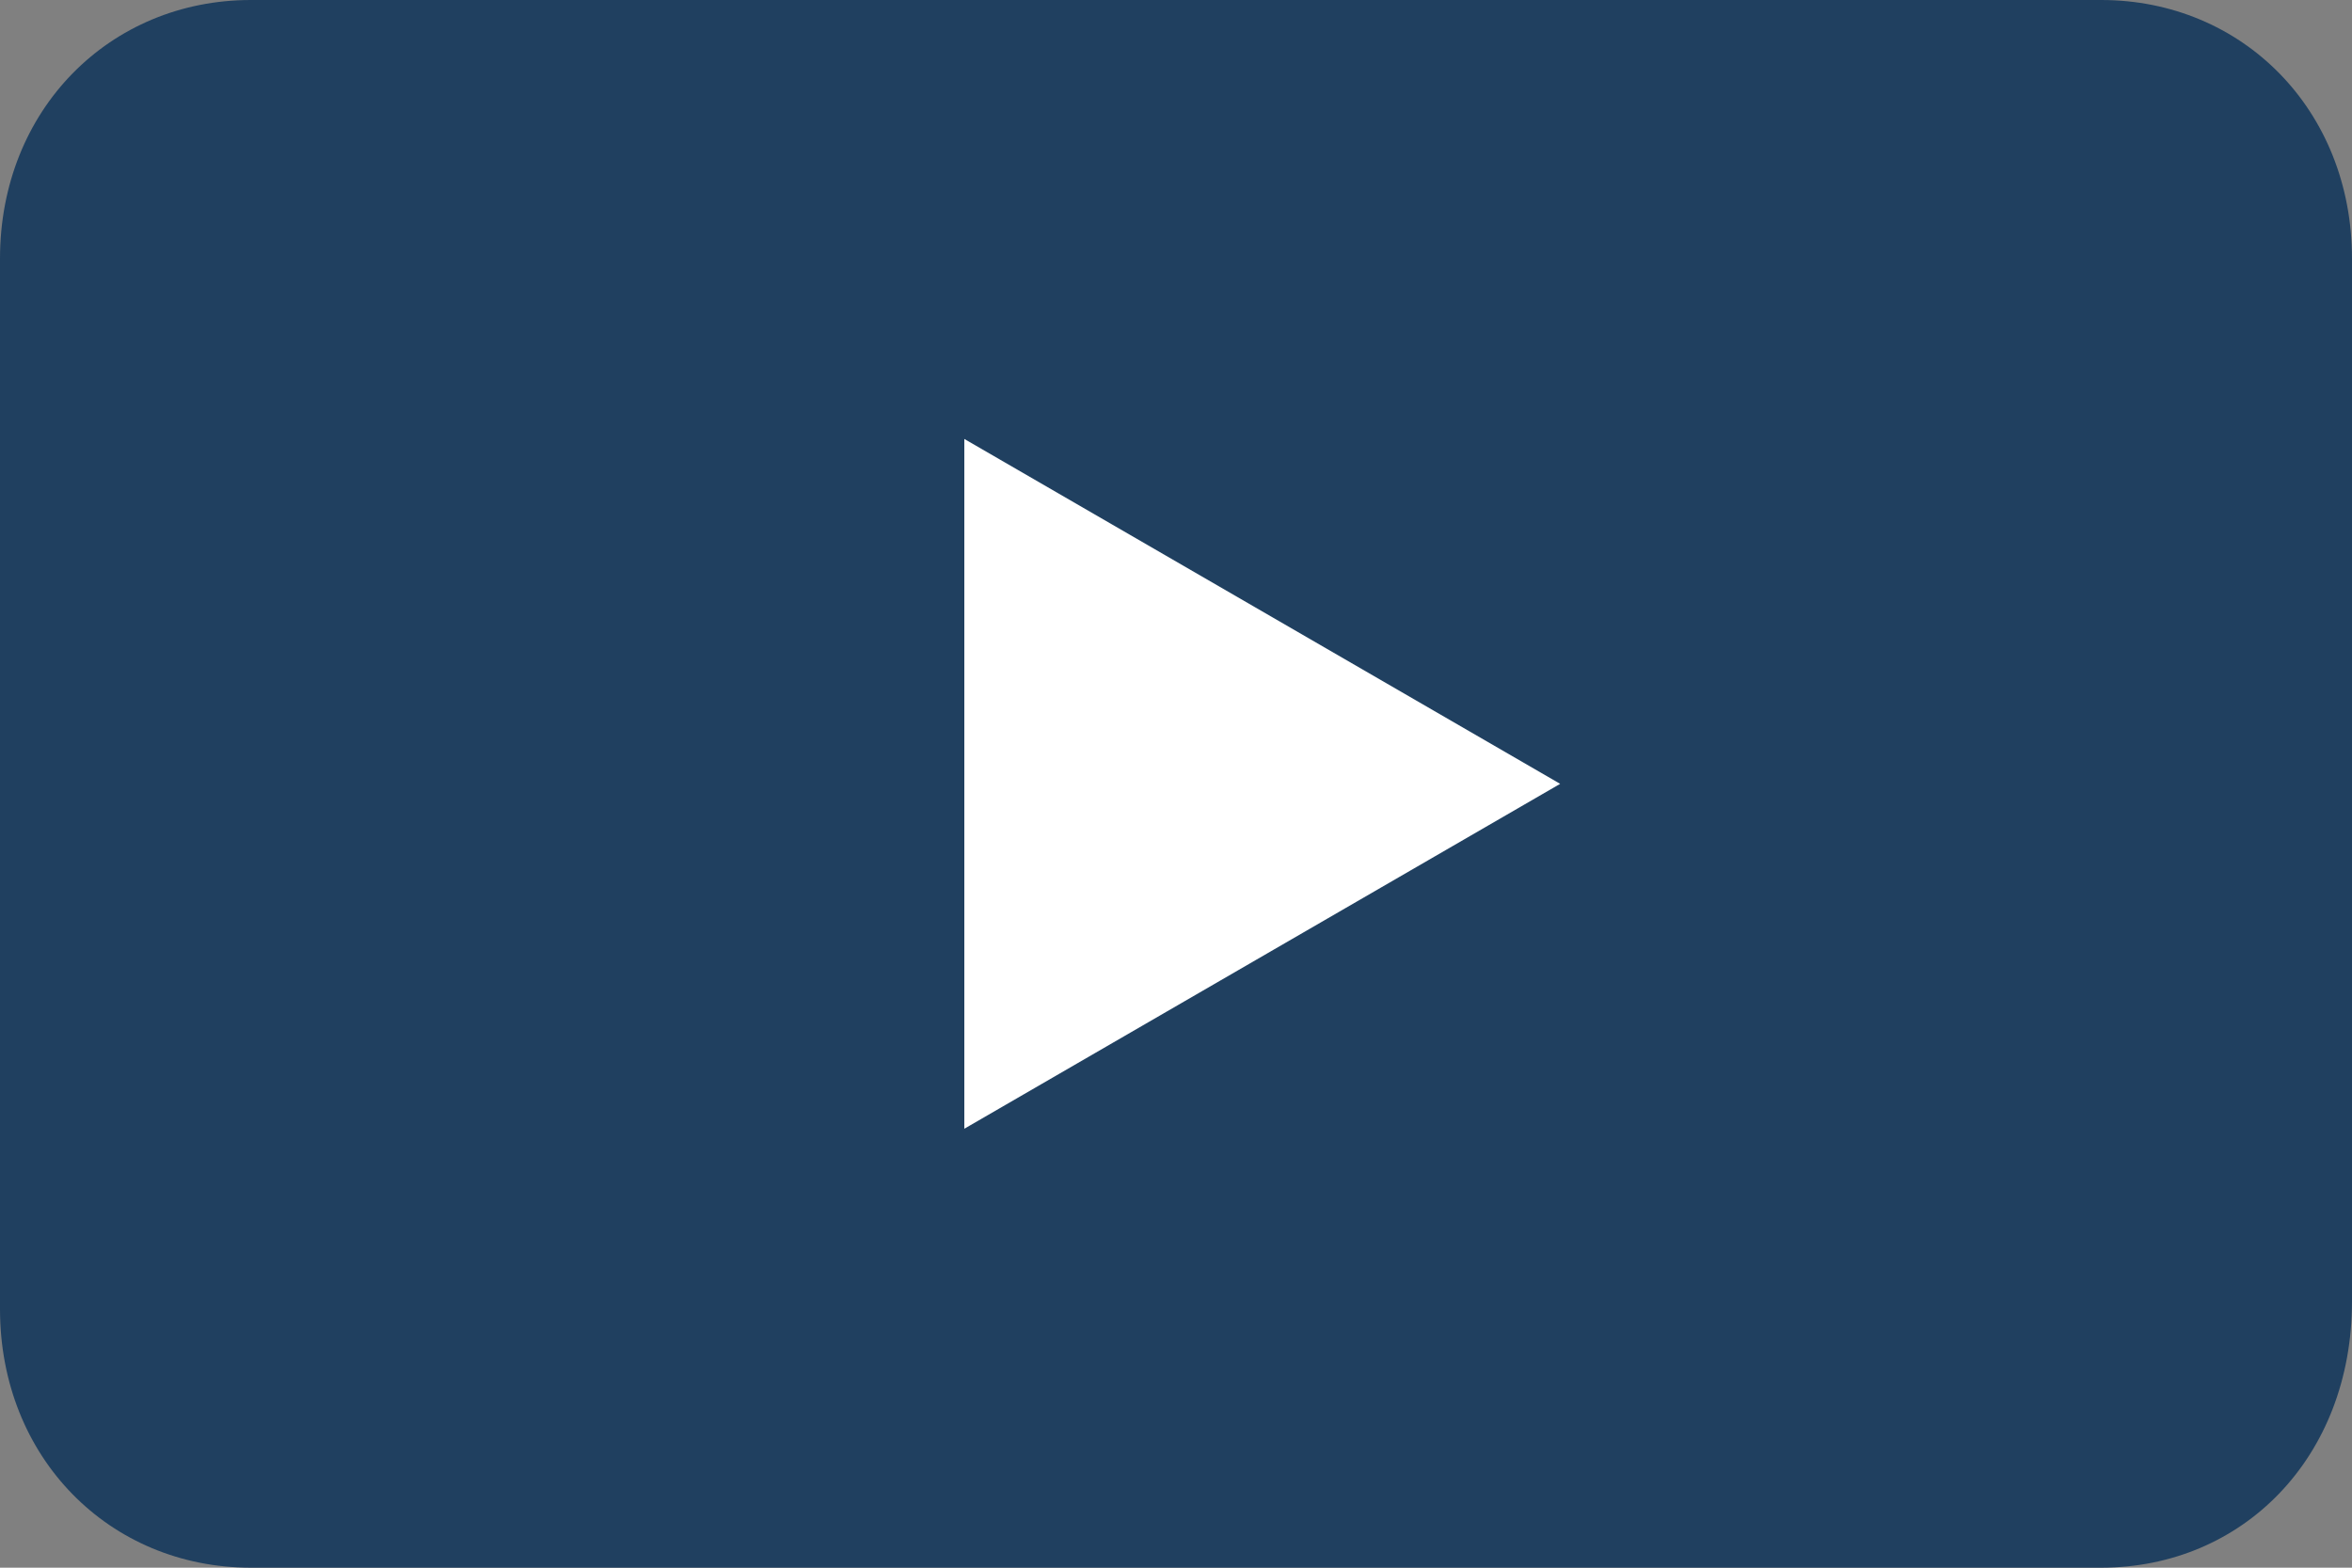
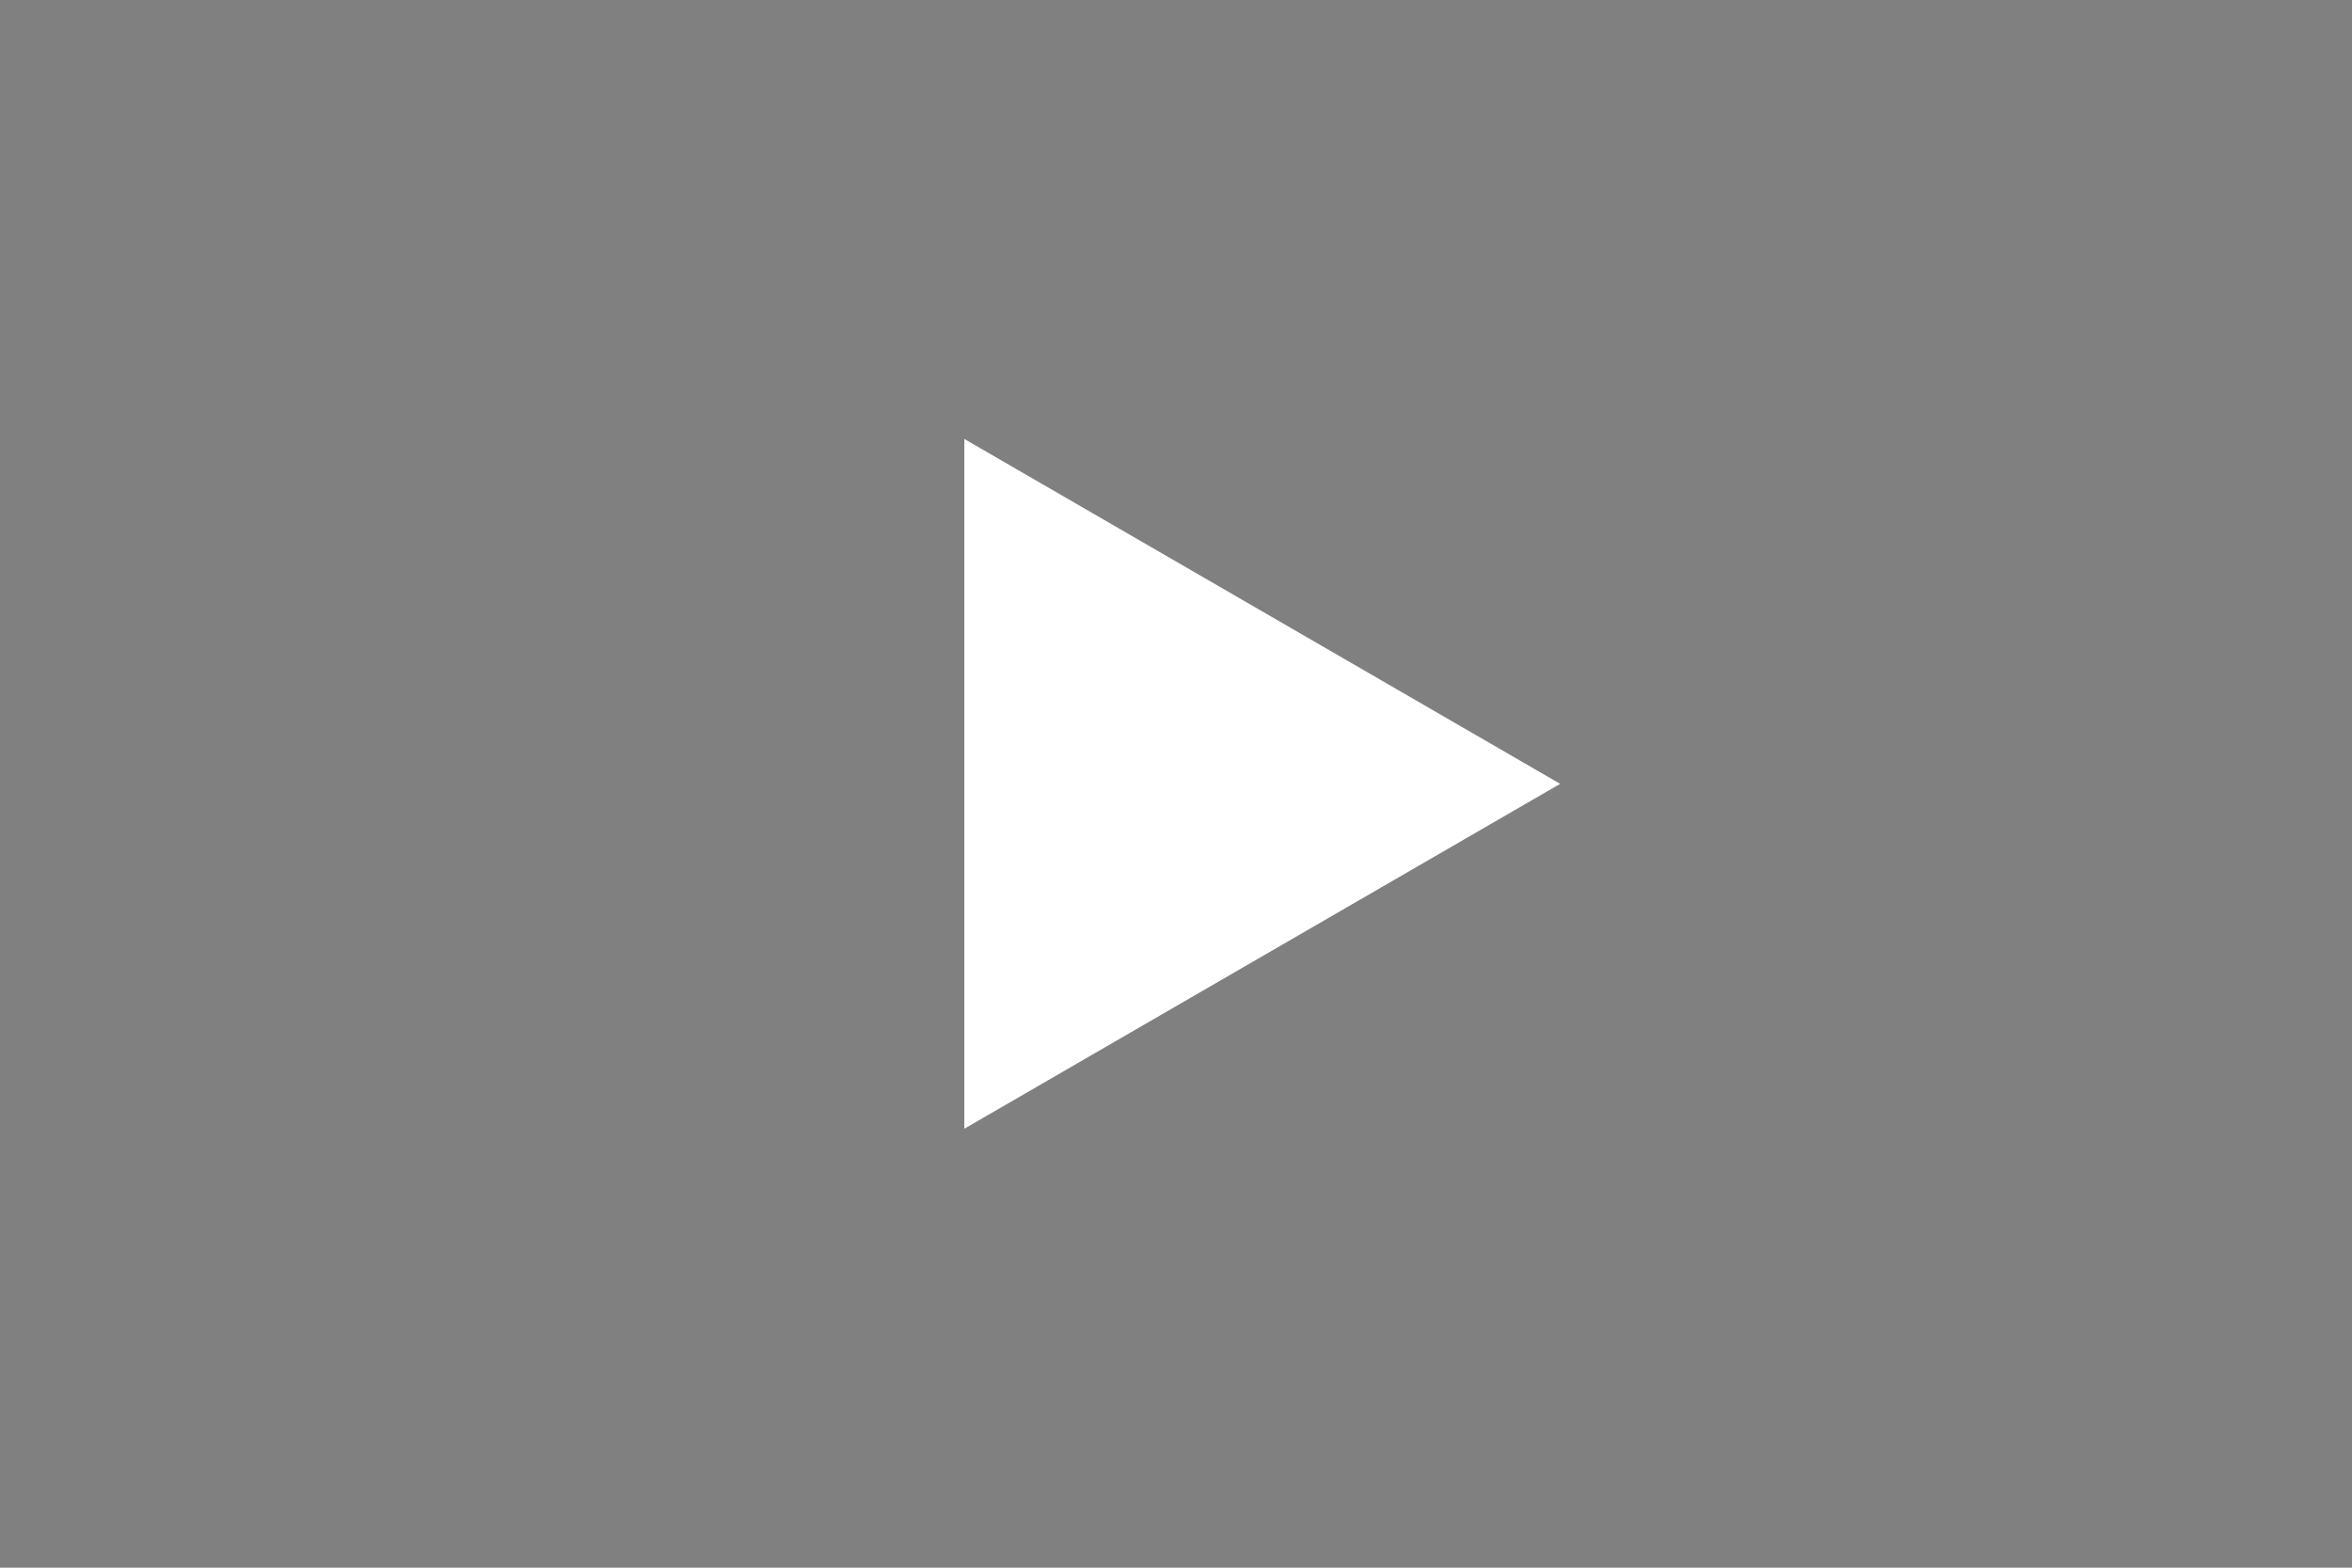
<svg xmlns="http://www.w3.org/2000/svg" version="1.1" id="レイヤー_1" x="0px" y="0px" viewBox="0 0 30 20" style="enable-background:new 0 0 30 20;" xml:space="preserve">
  <rect x="0" y="0" width="30" height="20" fill="#808080" stroke="none" />
  <style type="text/css">
	.st0{fill:#204060;}
	.st1{fill:#FFFFFF;}
</style>
-   <path class="st0" d="M26.8,20H3.2C1.4,20,0,18.6,0,16.7V3.3C0,1.4,1.4,0,3.2,0h23.6C28.6,0,30,1.4,30,3.3v13.3  C30,18.6,28.6,20,26.8,20z" />
  <polygon class="st1" points="19.9,10 12.3,5.6 12.3,14.4 " />
</svg>